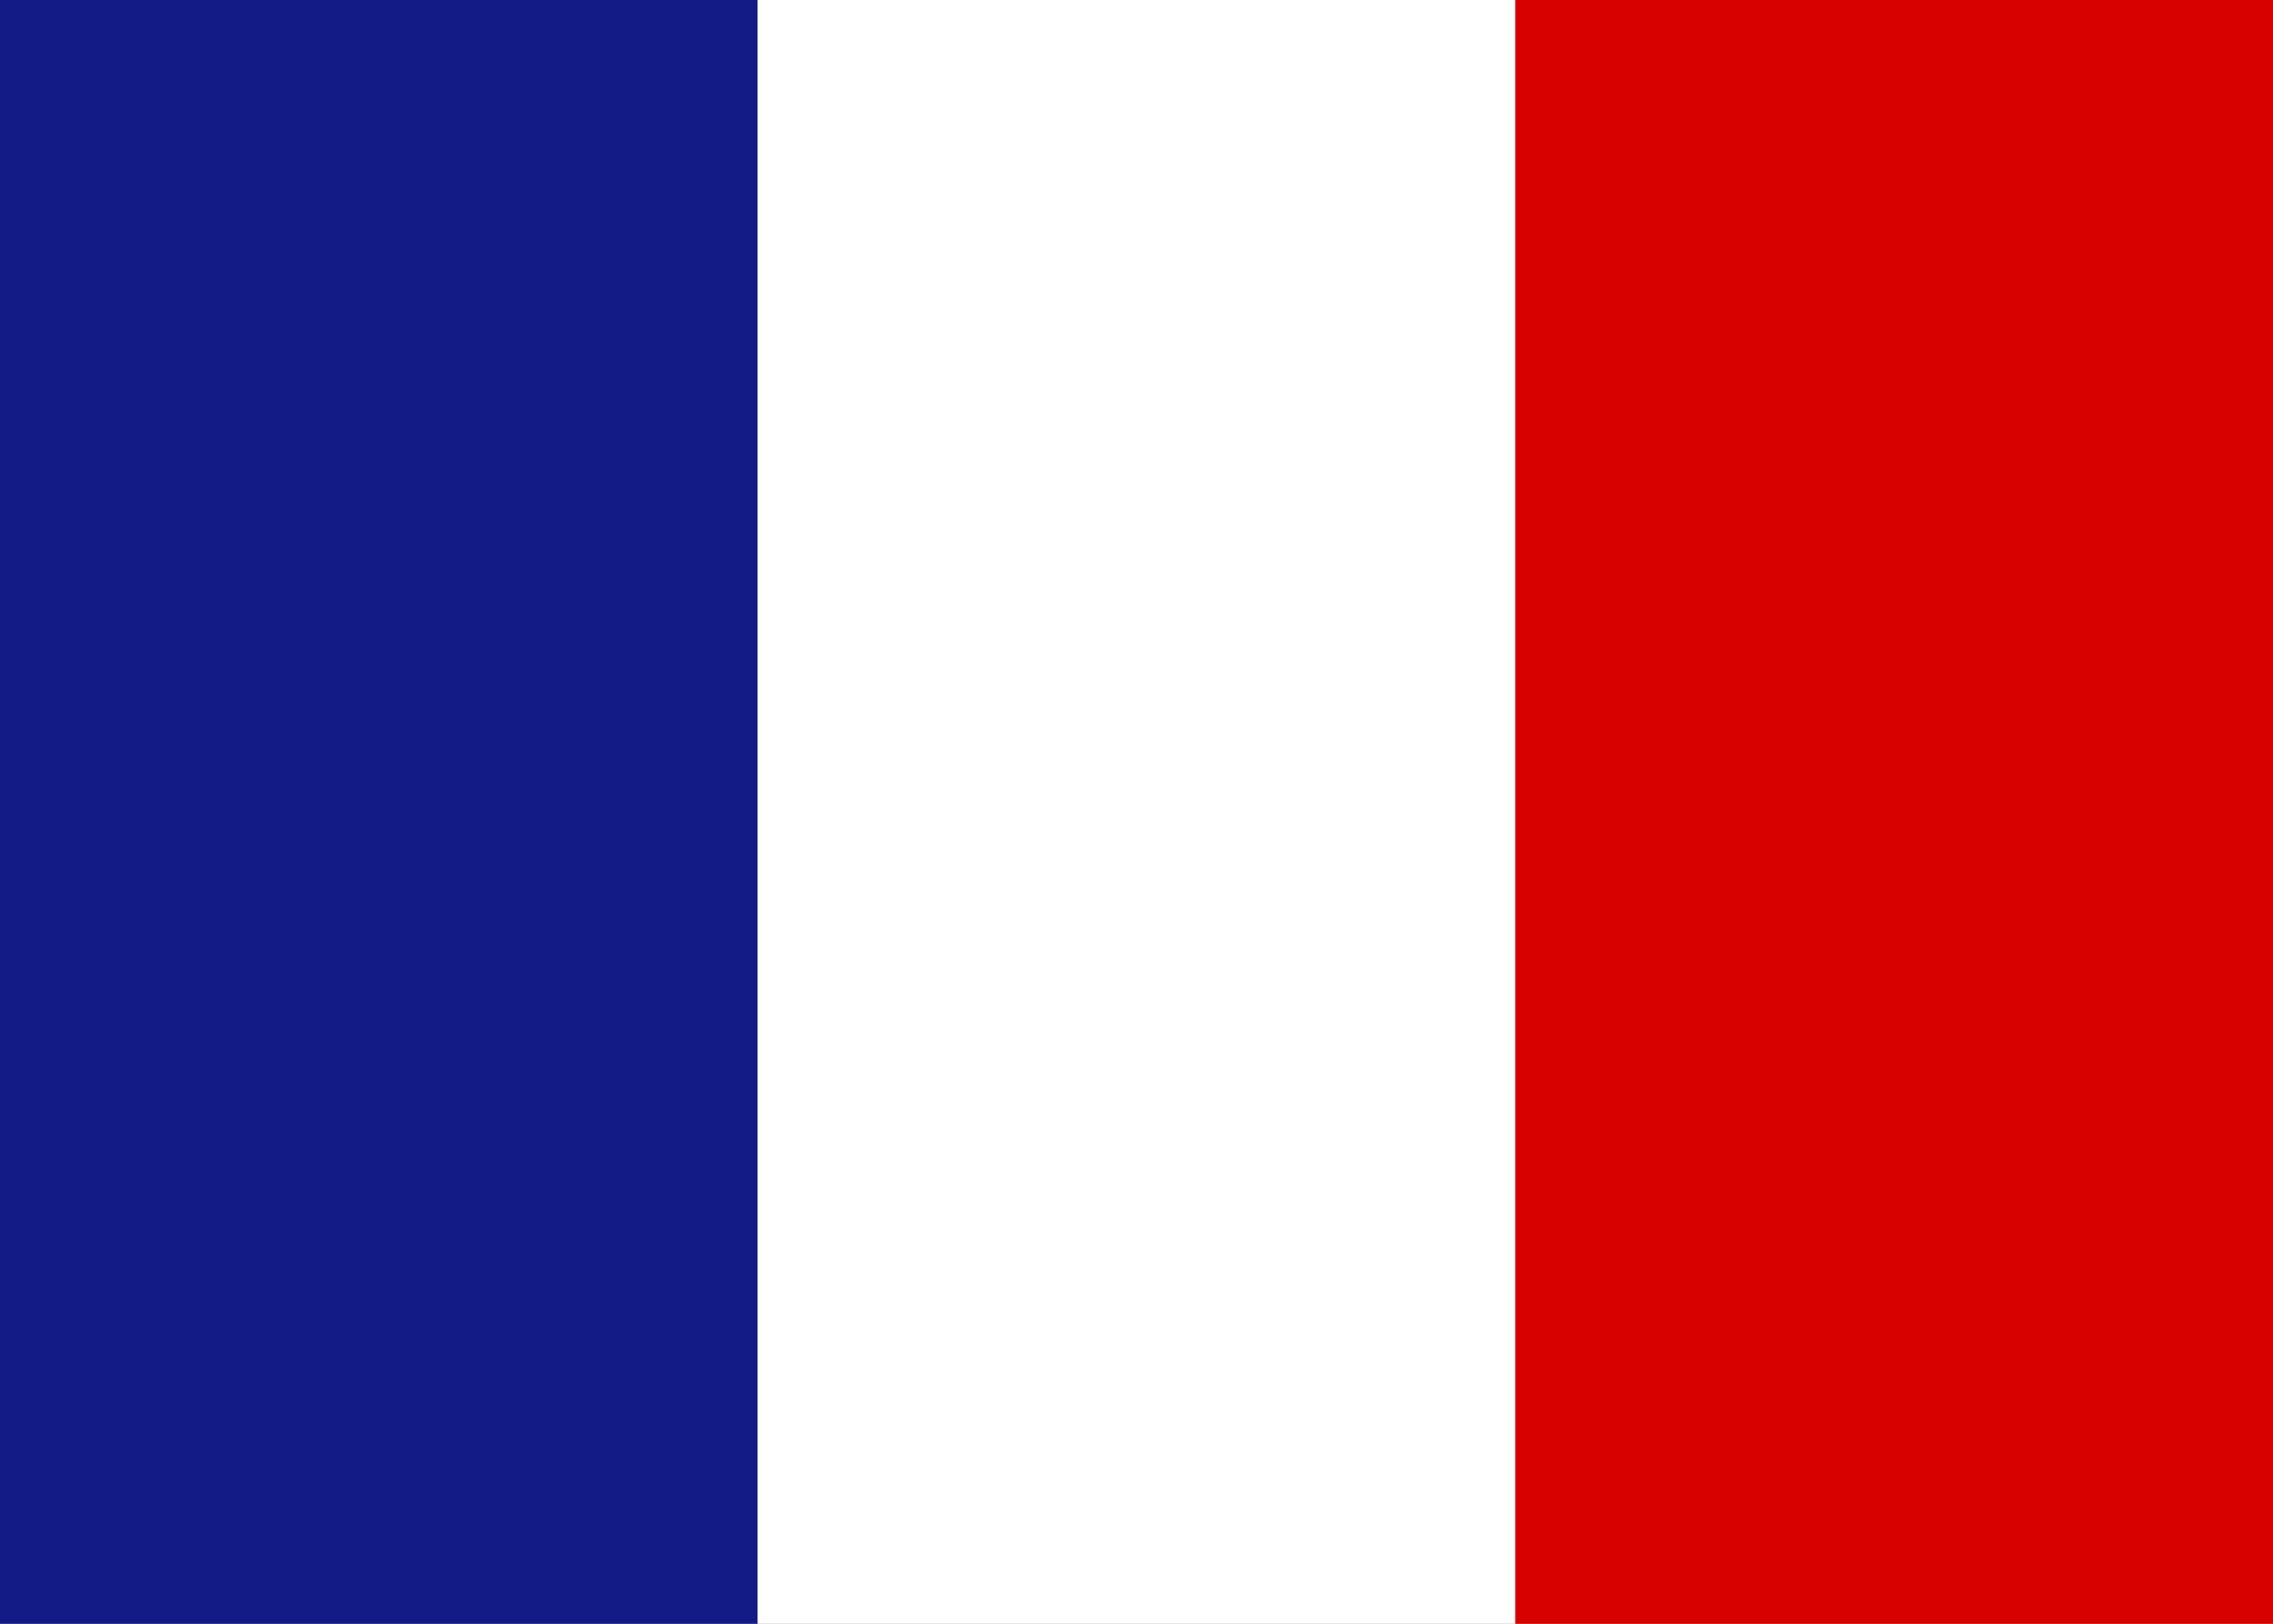
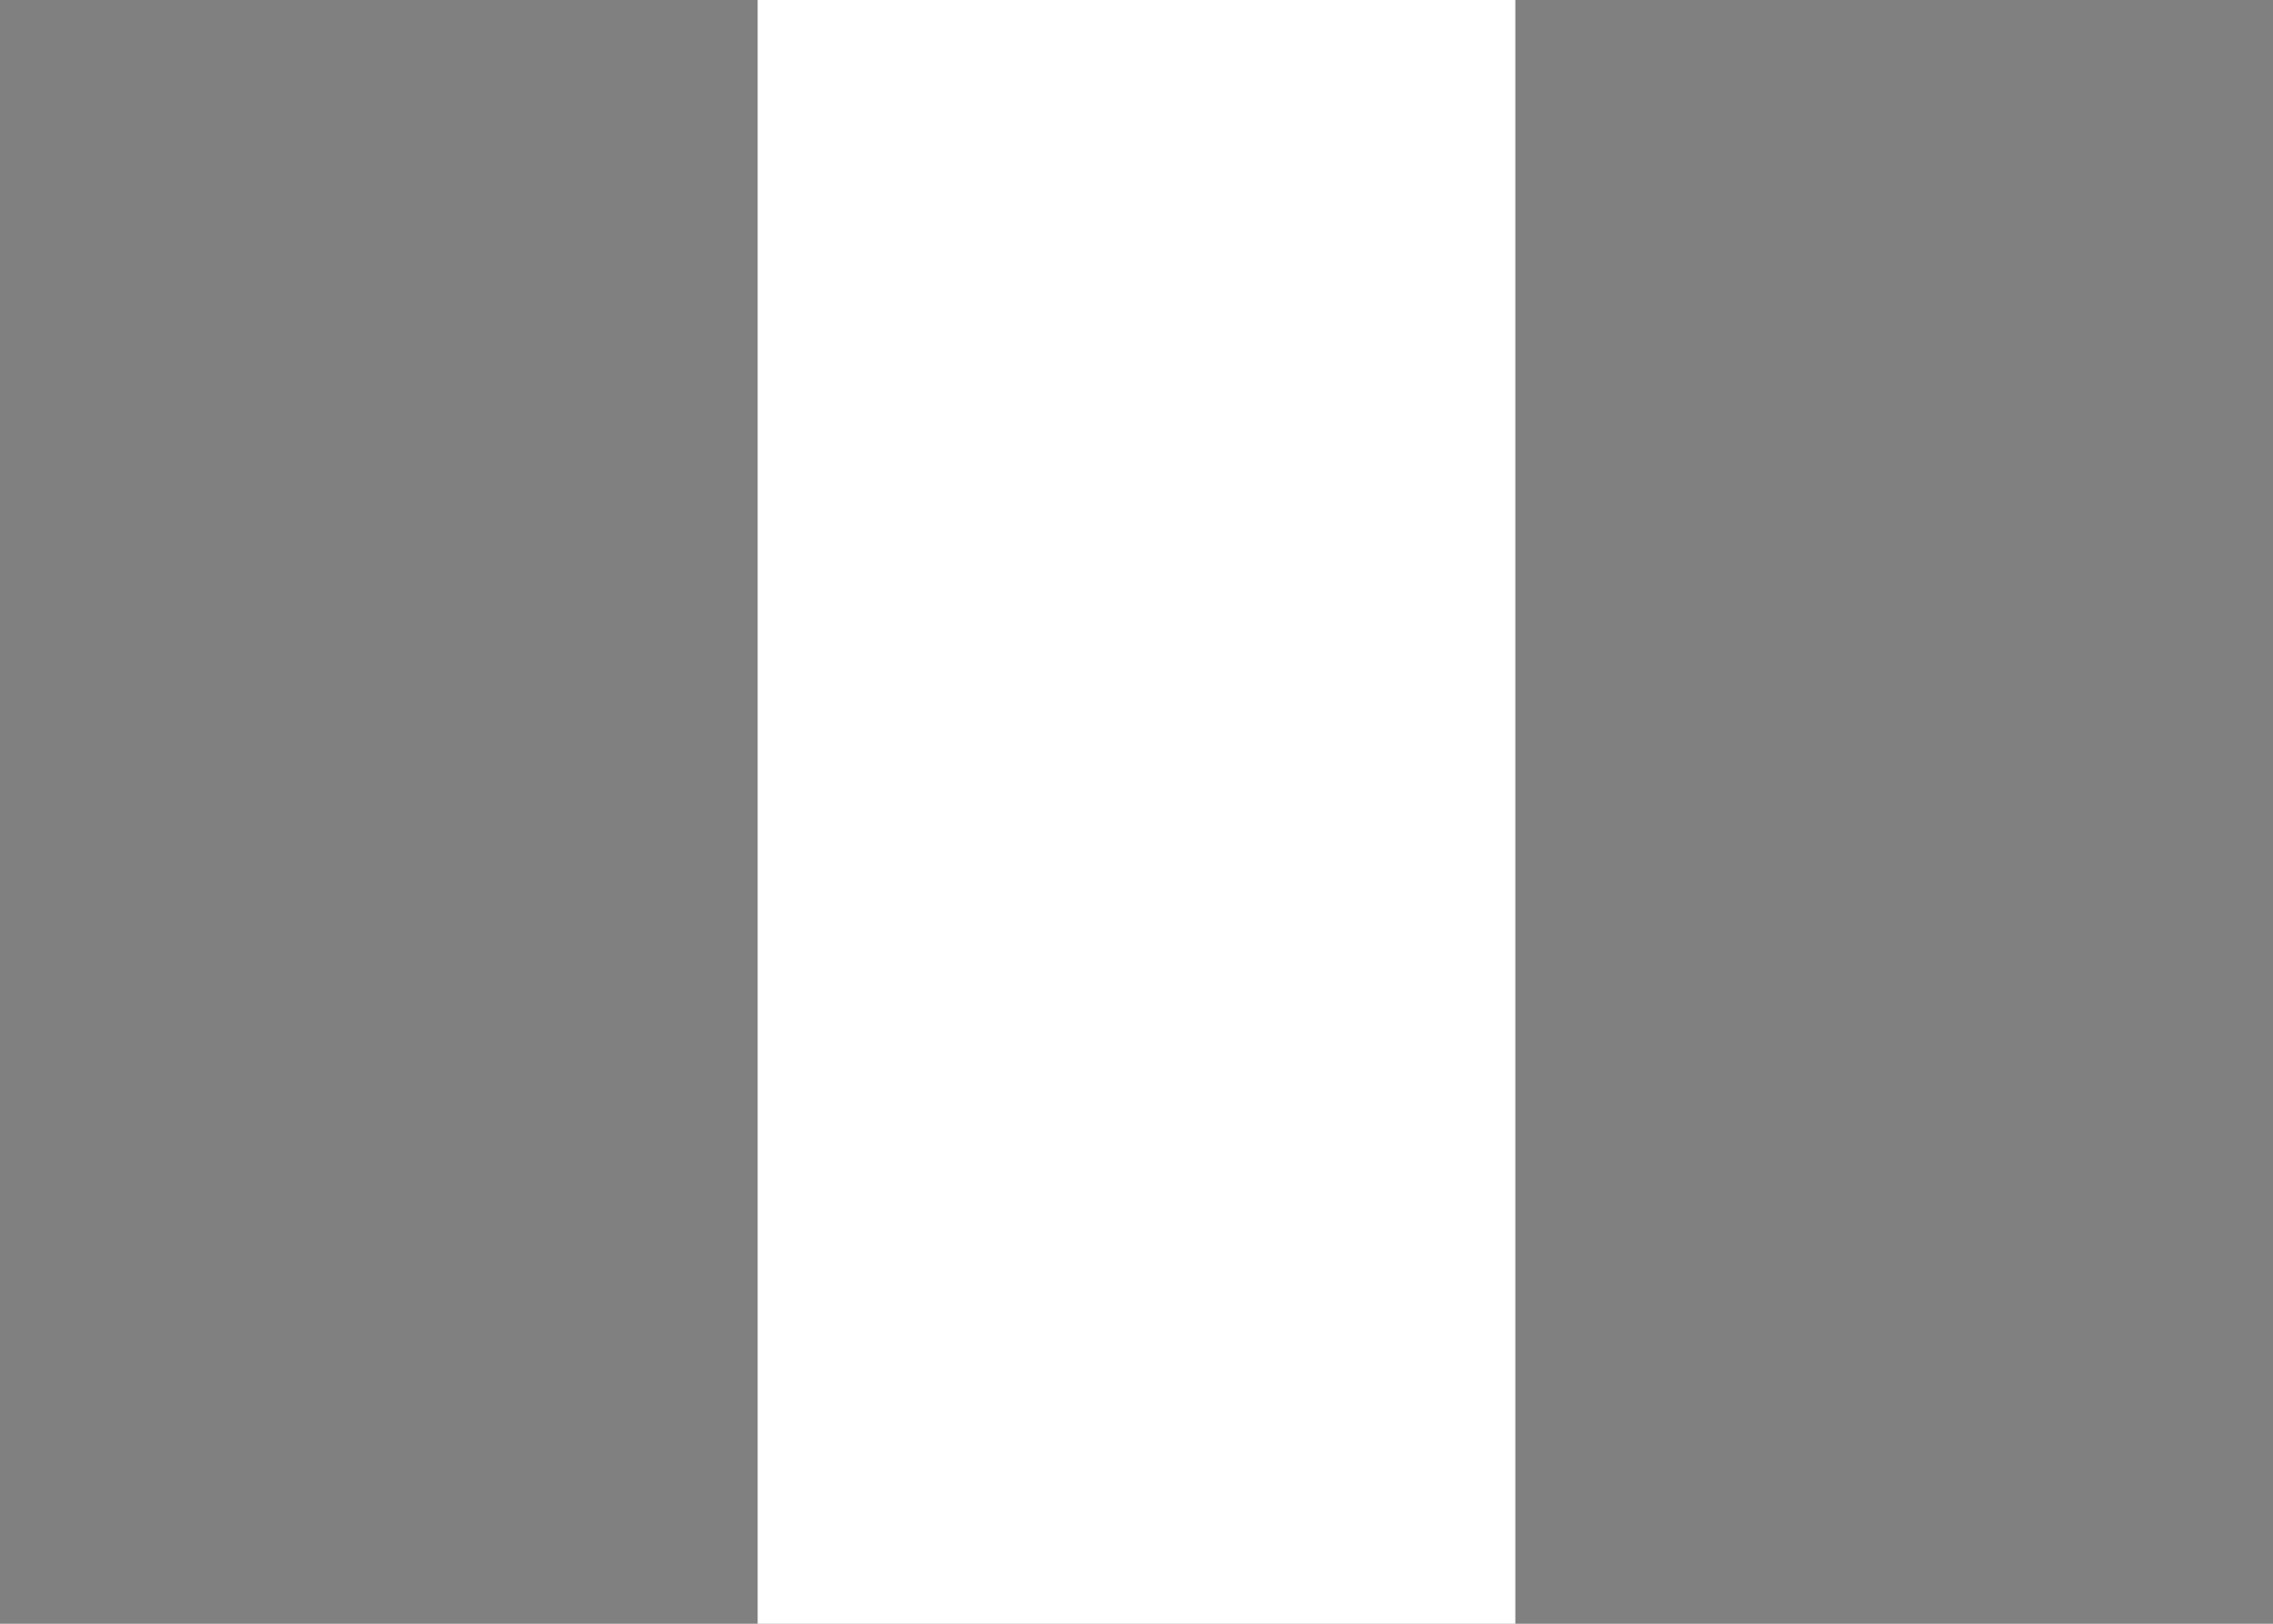
<svg xmlns="http://www.w3.org/2000/svg" width="21" height="15" viewBox="0 0 21 15" fill="none">
  <rect x="0" y="0" width="21" height="15" fill="#808080" stroke="none" />
-   <rect y="15" width="15" height="7" transform="rotate(-90 0 15)" fill="#131B87" />
  <rect x="7" y="15" width="15" height="7" transform="rotate(-90 7 15)" fill="white" />
-   <rect x="14" y="15" width="15" height="7" transform="rotate(-90 14 15)" fill="#D70200" />
</svg>